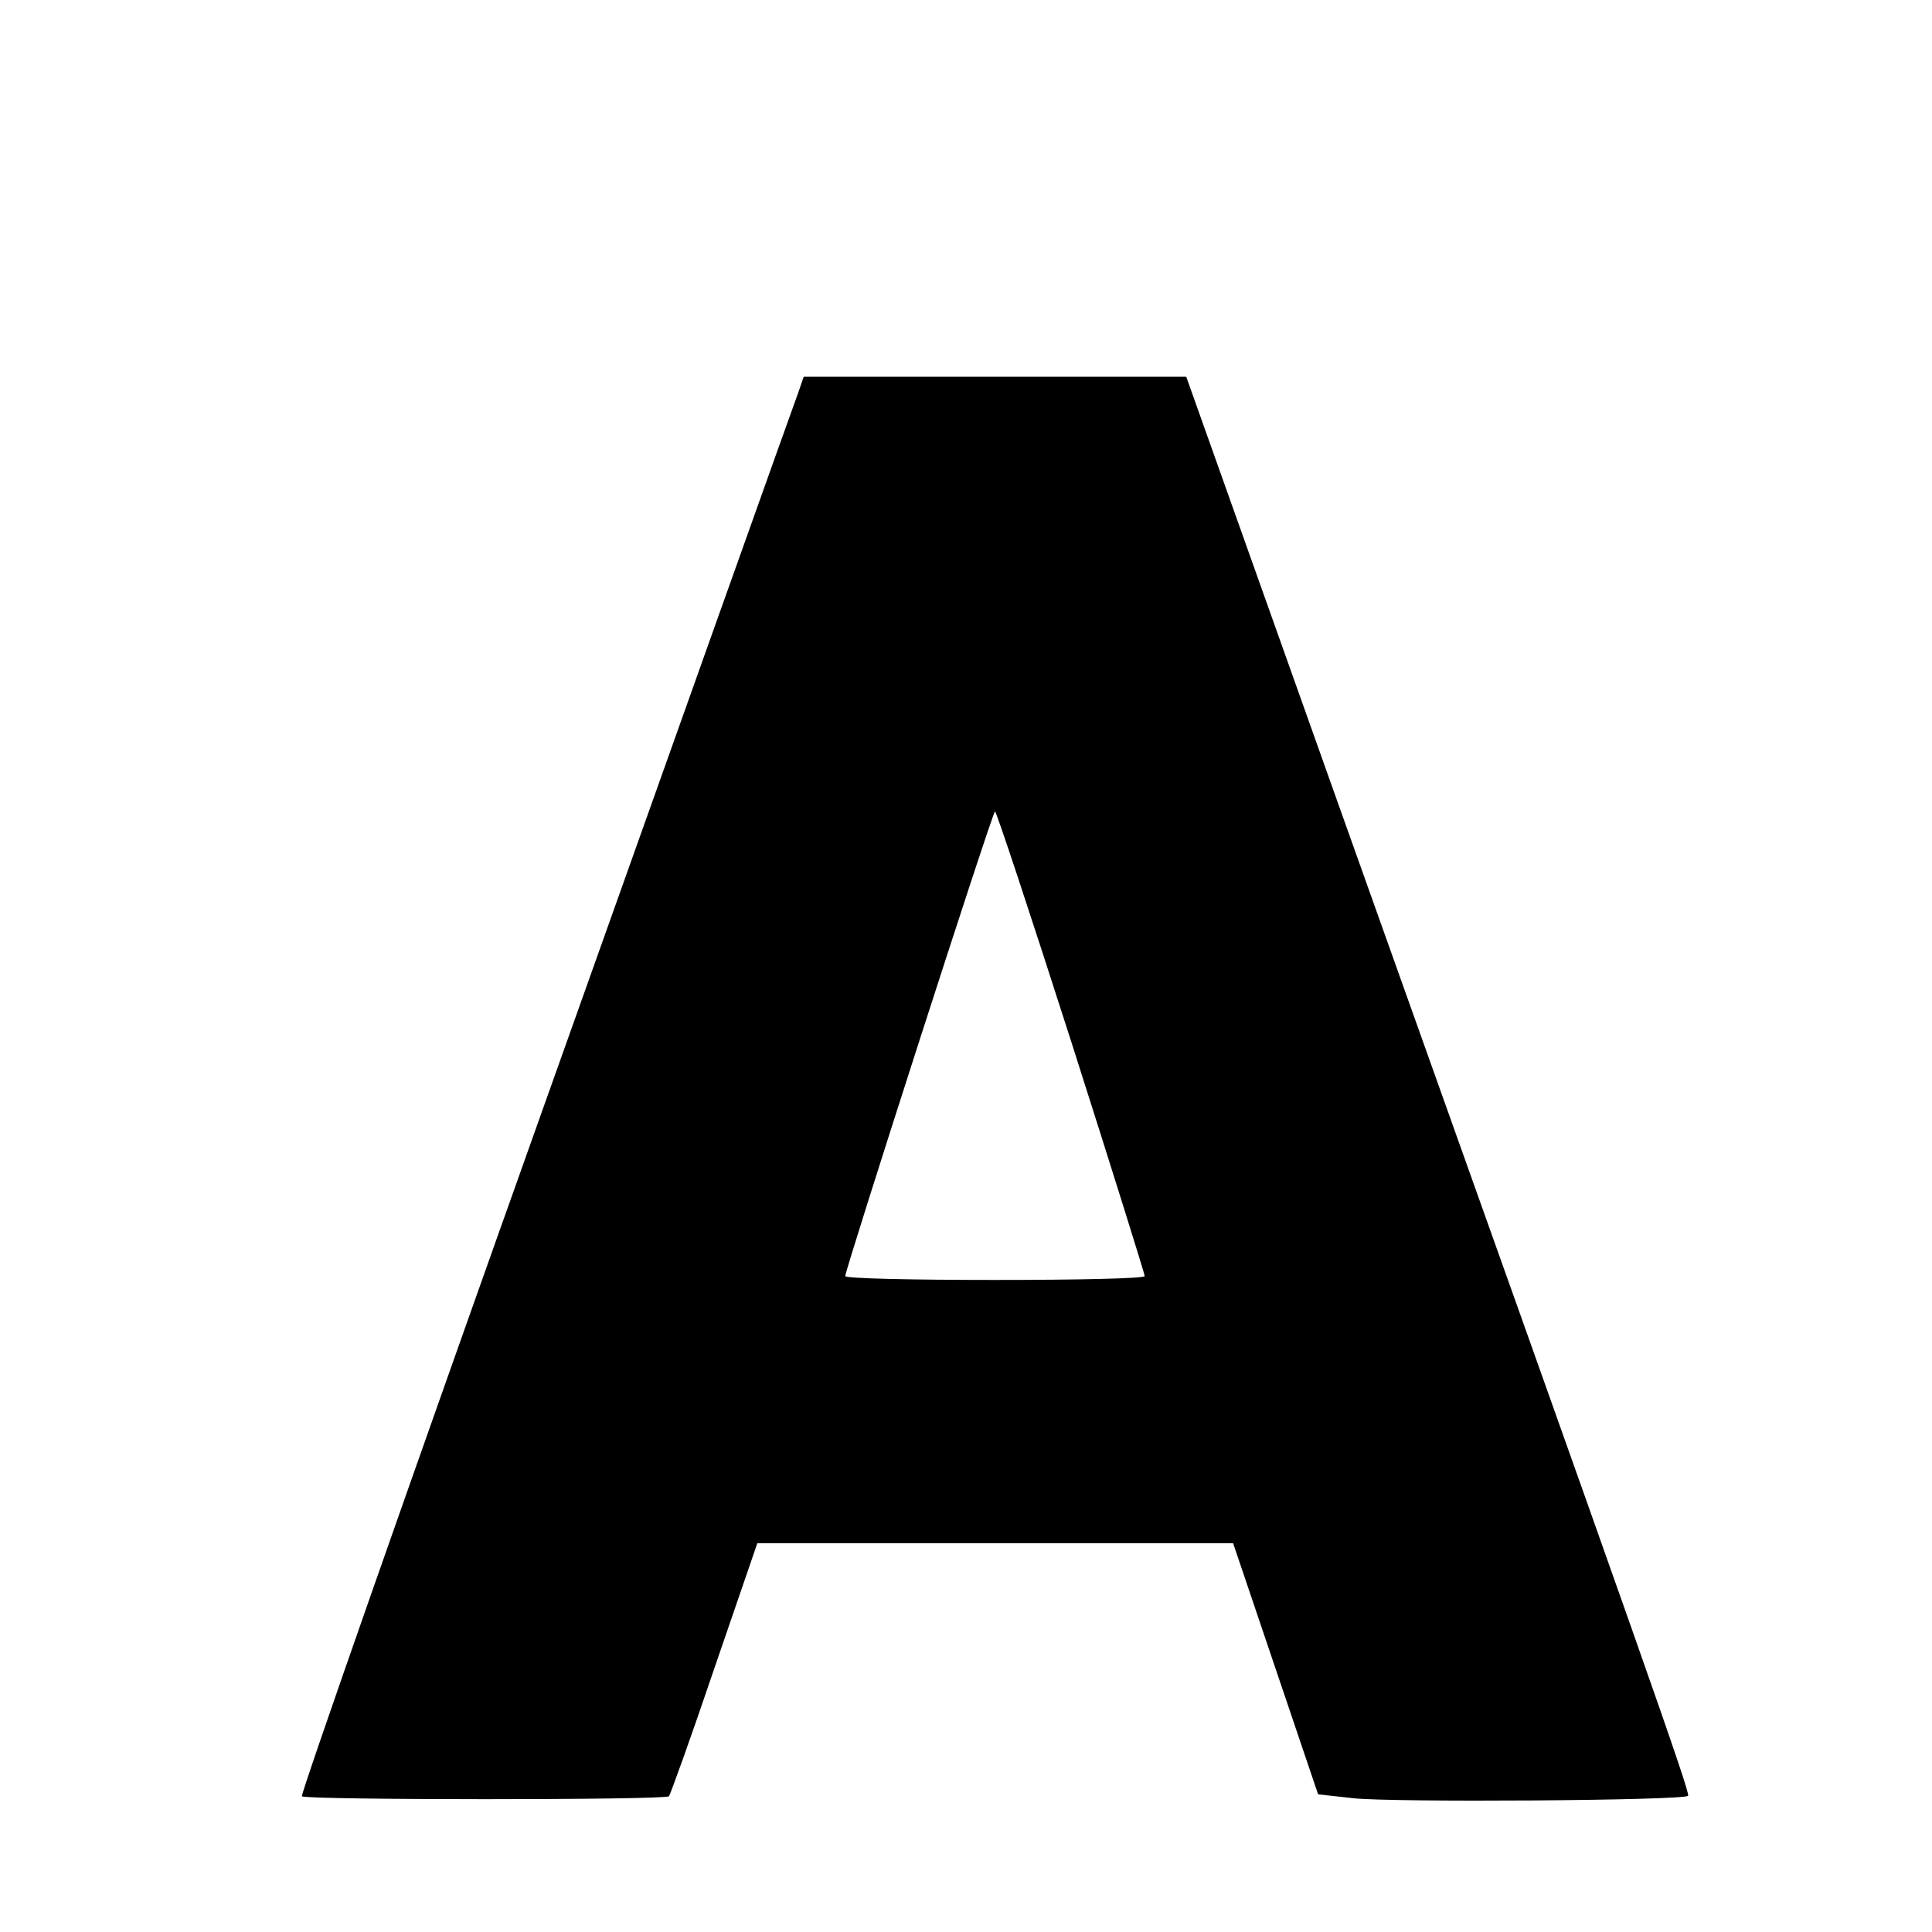
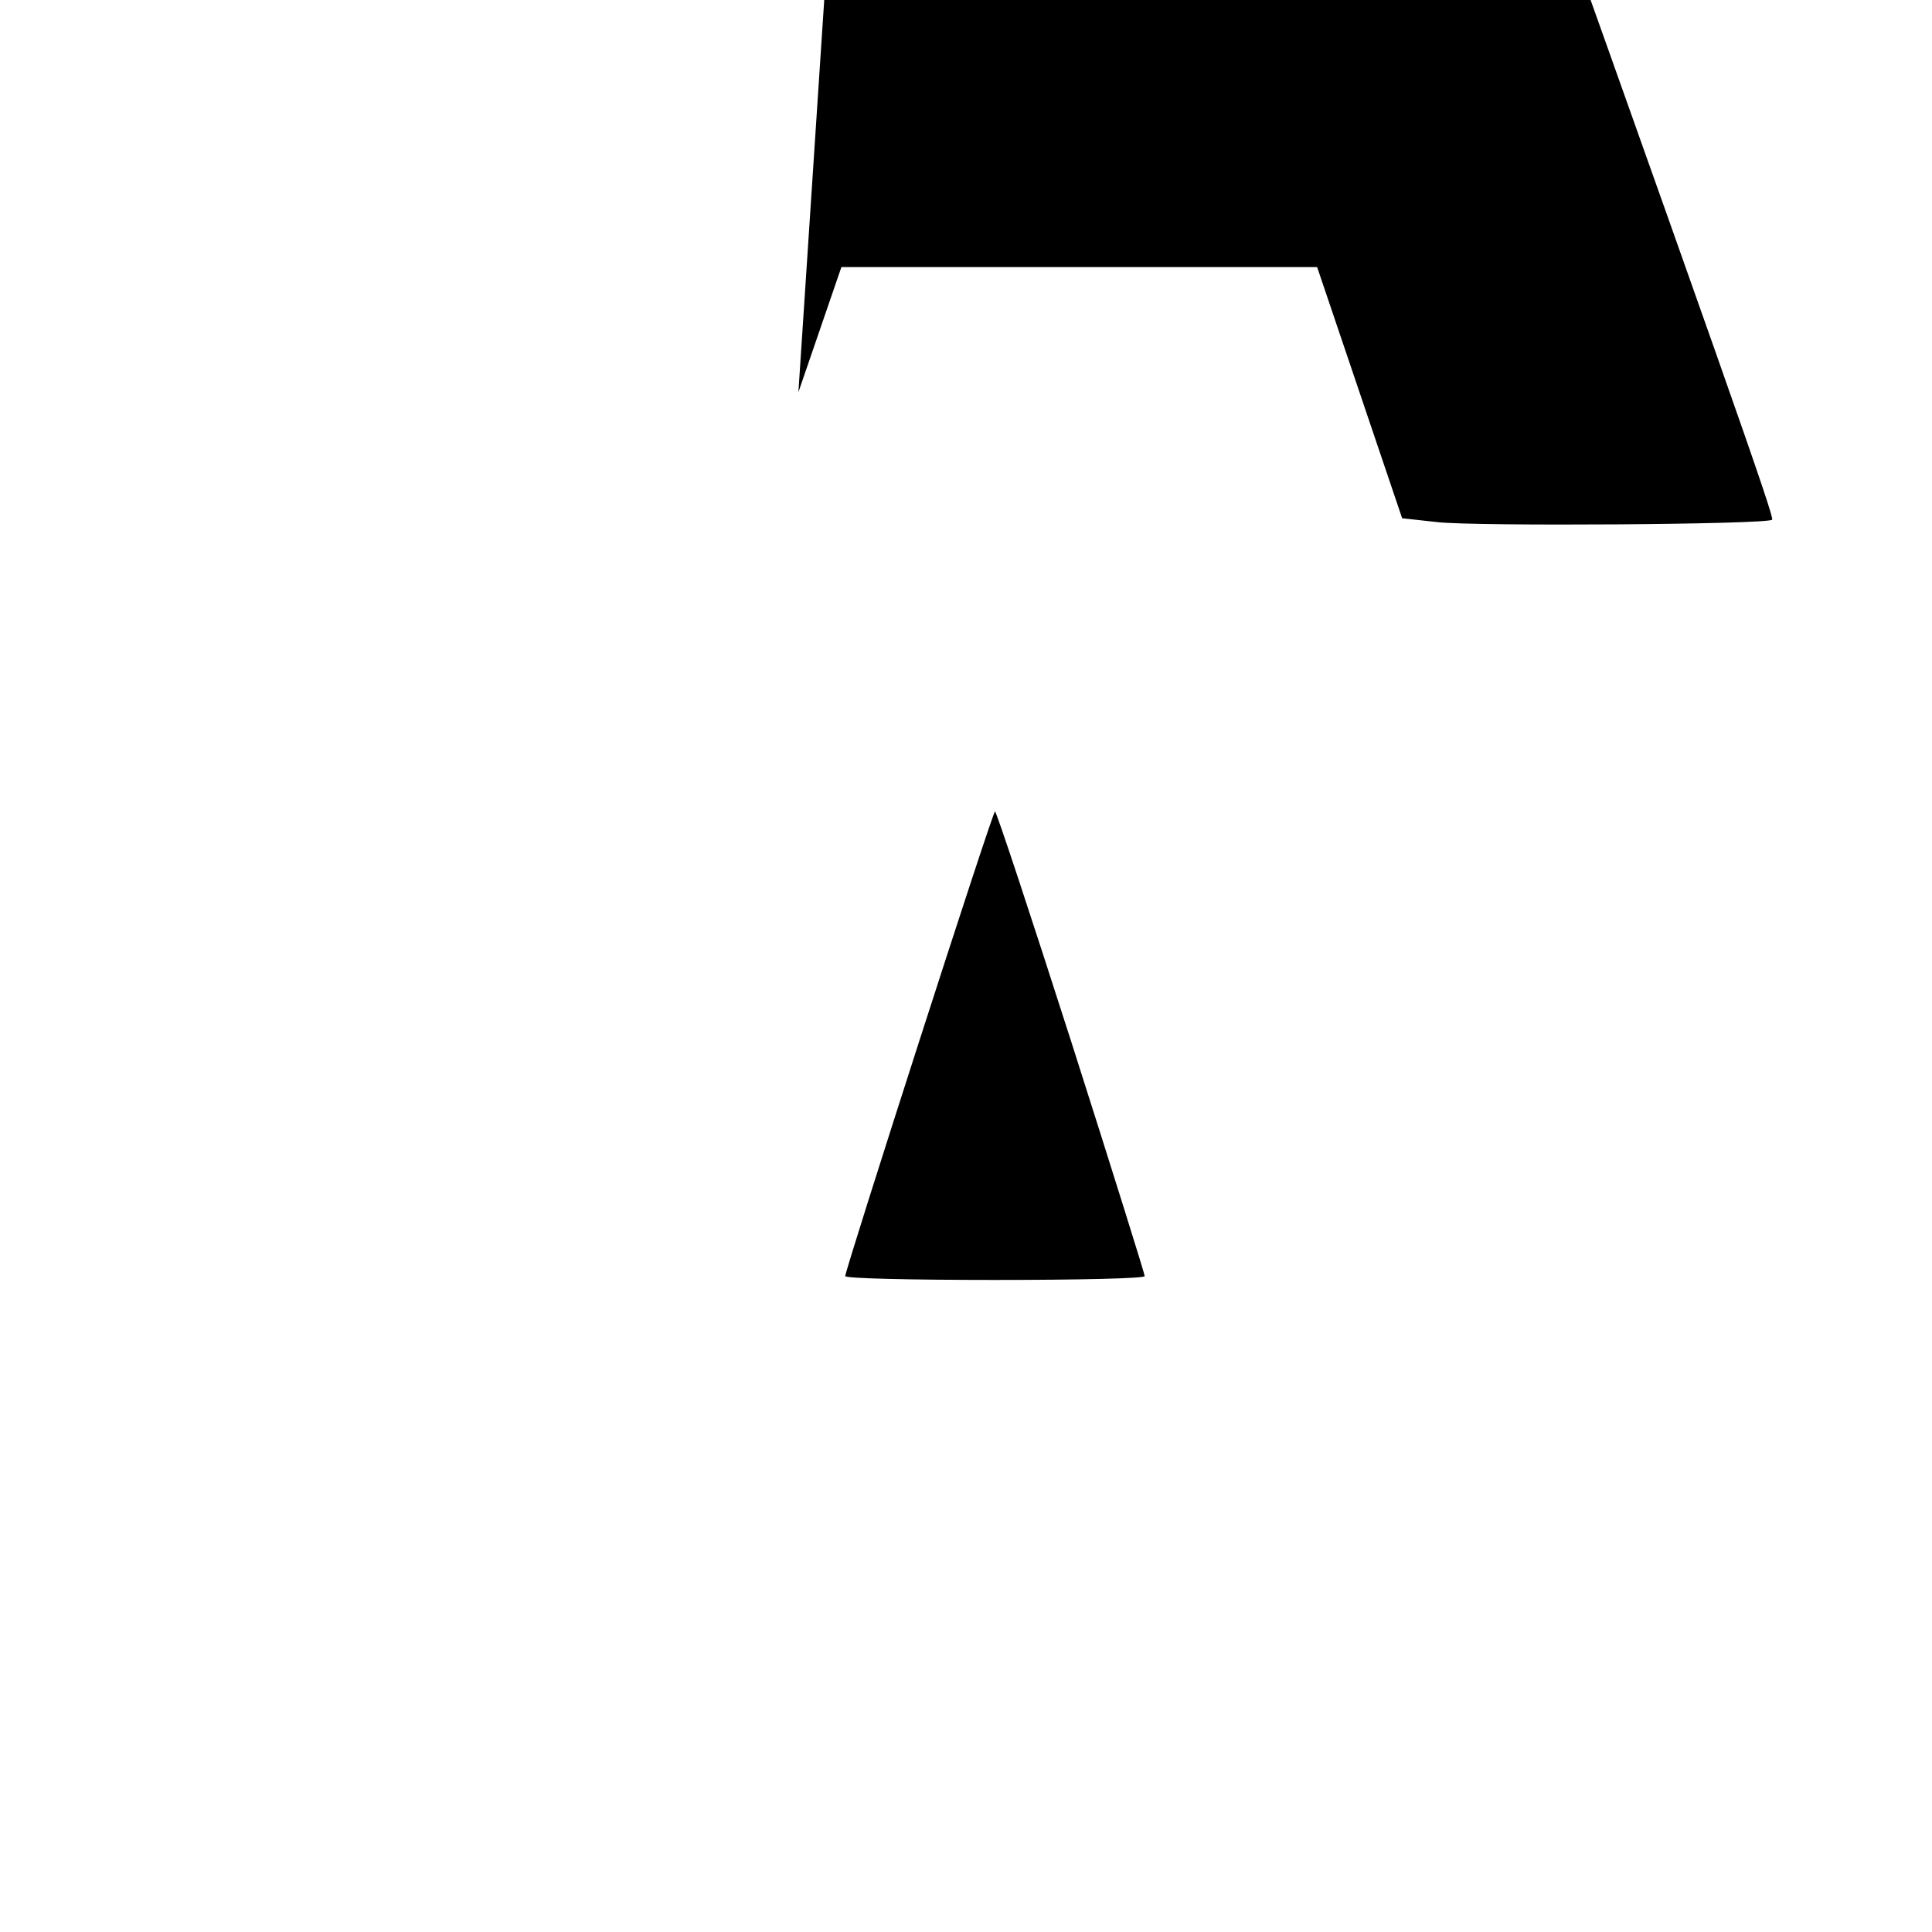
<svg xmlns="http://www.w3.org/2000/svg" version="1.0" width="16pt" height="16pt" viewBox="0 0 16 16" preserveAspectRatio="xMidYMid meet">
  <g transform="translate(0,16) scale(0.004,-0.004)" fill="#000000" stroke="none">
-     <path d="M1653 3188 c-7 -18 -242 -678 -523 -1467 -281 -788 -508 -1436 -505 -1440 9 -8 751 -8 760 0 3 4 46 123 94 265 l89 259 492 0 493 0 88 -260 88 -260 73 -8 c77 -9 684 -5 693 5 5 5 -84 259 -718 2036 l-321 902 -396 0 -396 0 -11 -32z m565 -1345 c84 -263 152 -481 152 -485 0 -5 -139 -8 -310 -8 -170 0 -310 3 -310 8 0 14 305 962 310 962 3 0 74 -215 158 -477z" />
+     <path d="M1653 3188 l89 259 492 0 493 0 88 -260 88 -260 73 -8 c77 -9 684 -5 693 5 5 5 -84 259 -718 2036 l-321 902 -396 0 -396 0 -11 -32z m565 -1345 c84 -263 152 -481 152 -485 0 -5 -139 -8 -310 -8 -170 0 -310 3 -310 8 0 14 305 962 310 962 3 0 74 -215 158 -477z" />
  </g>
</svg>